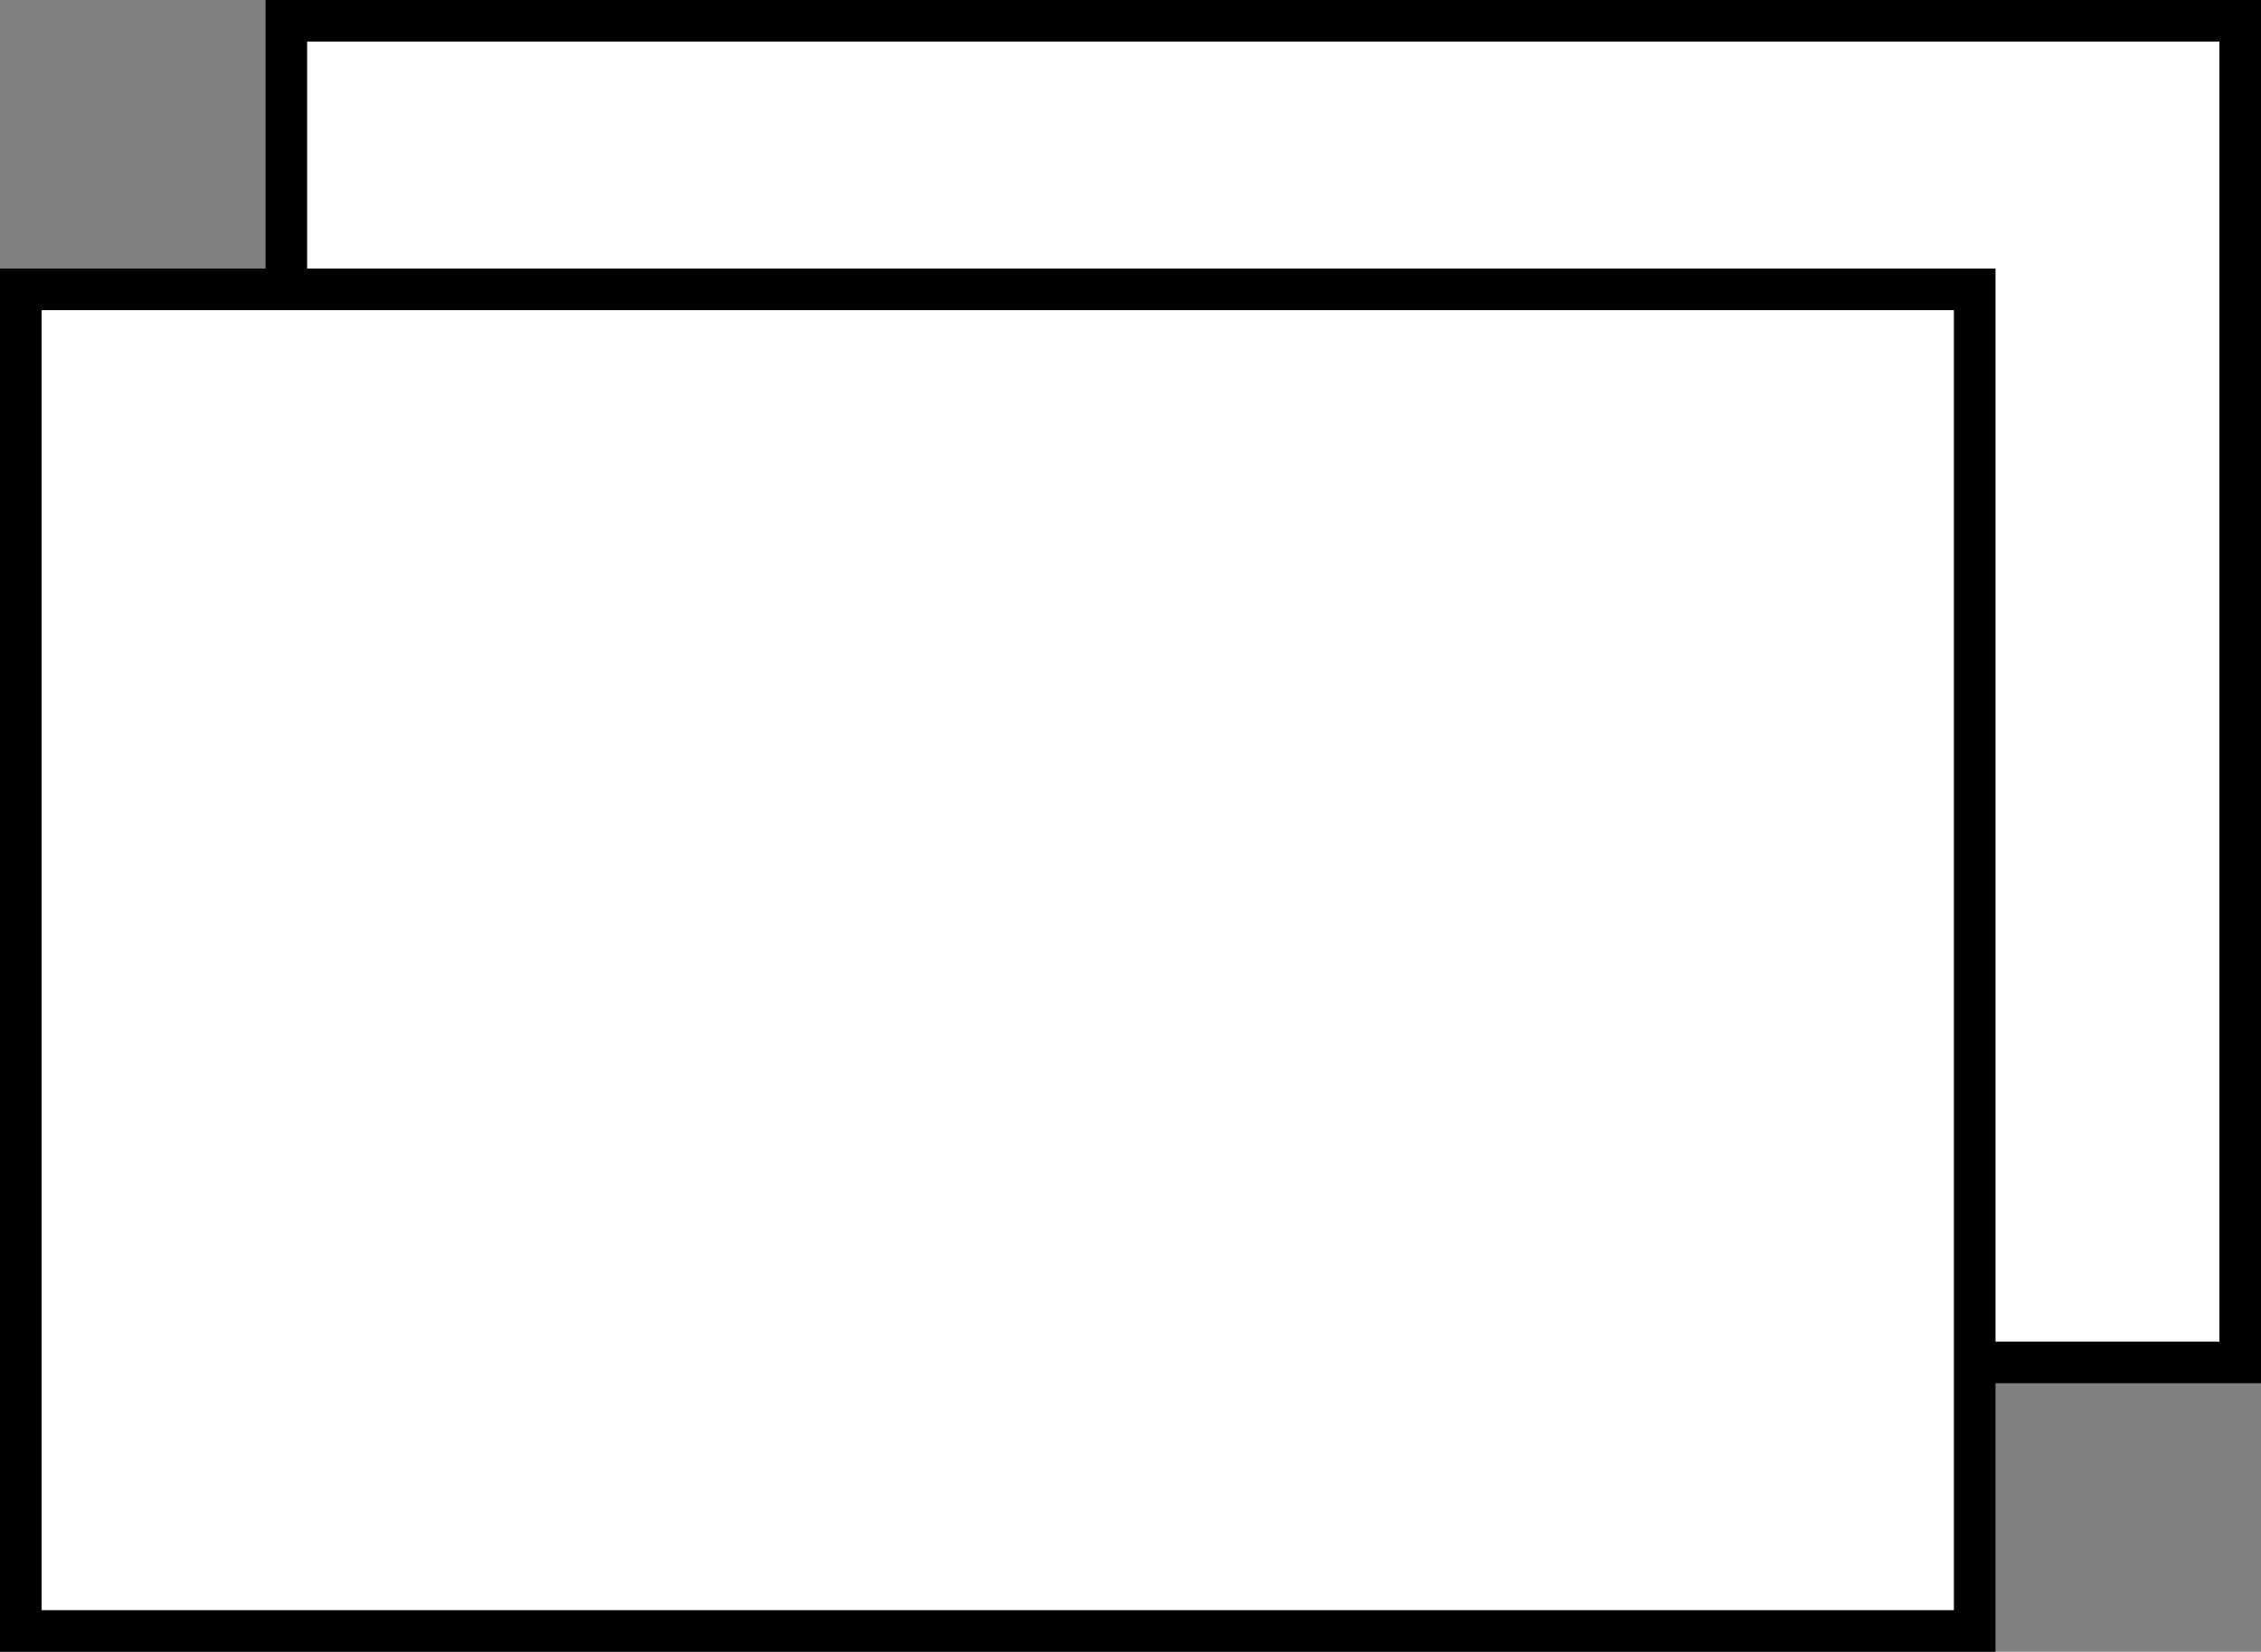
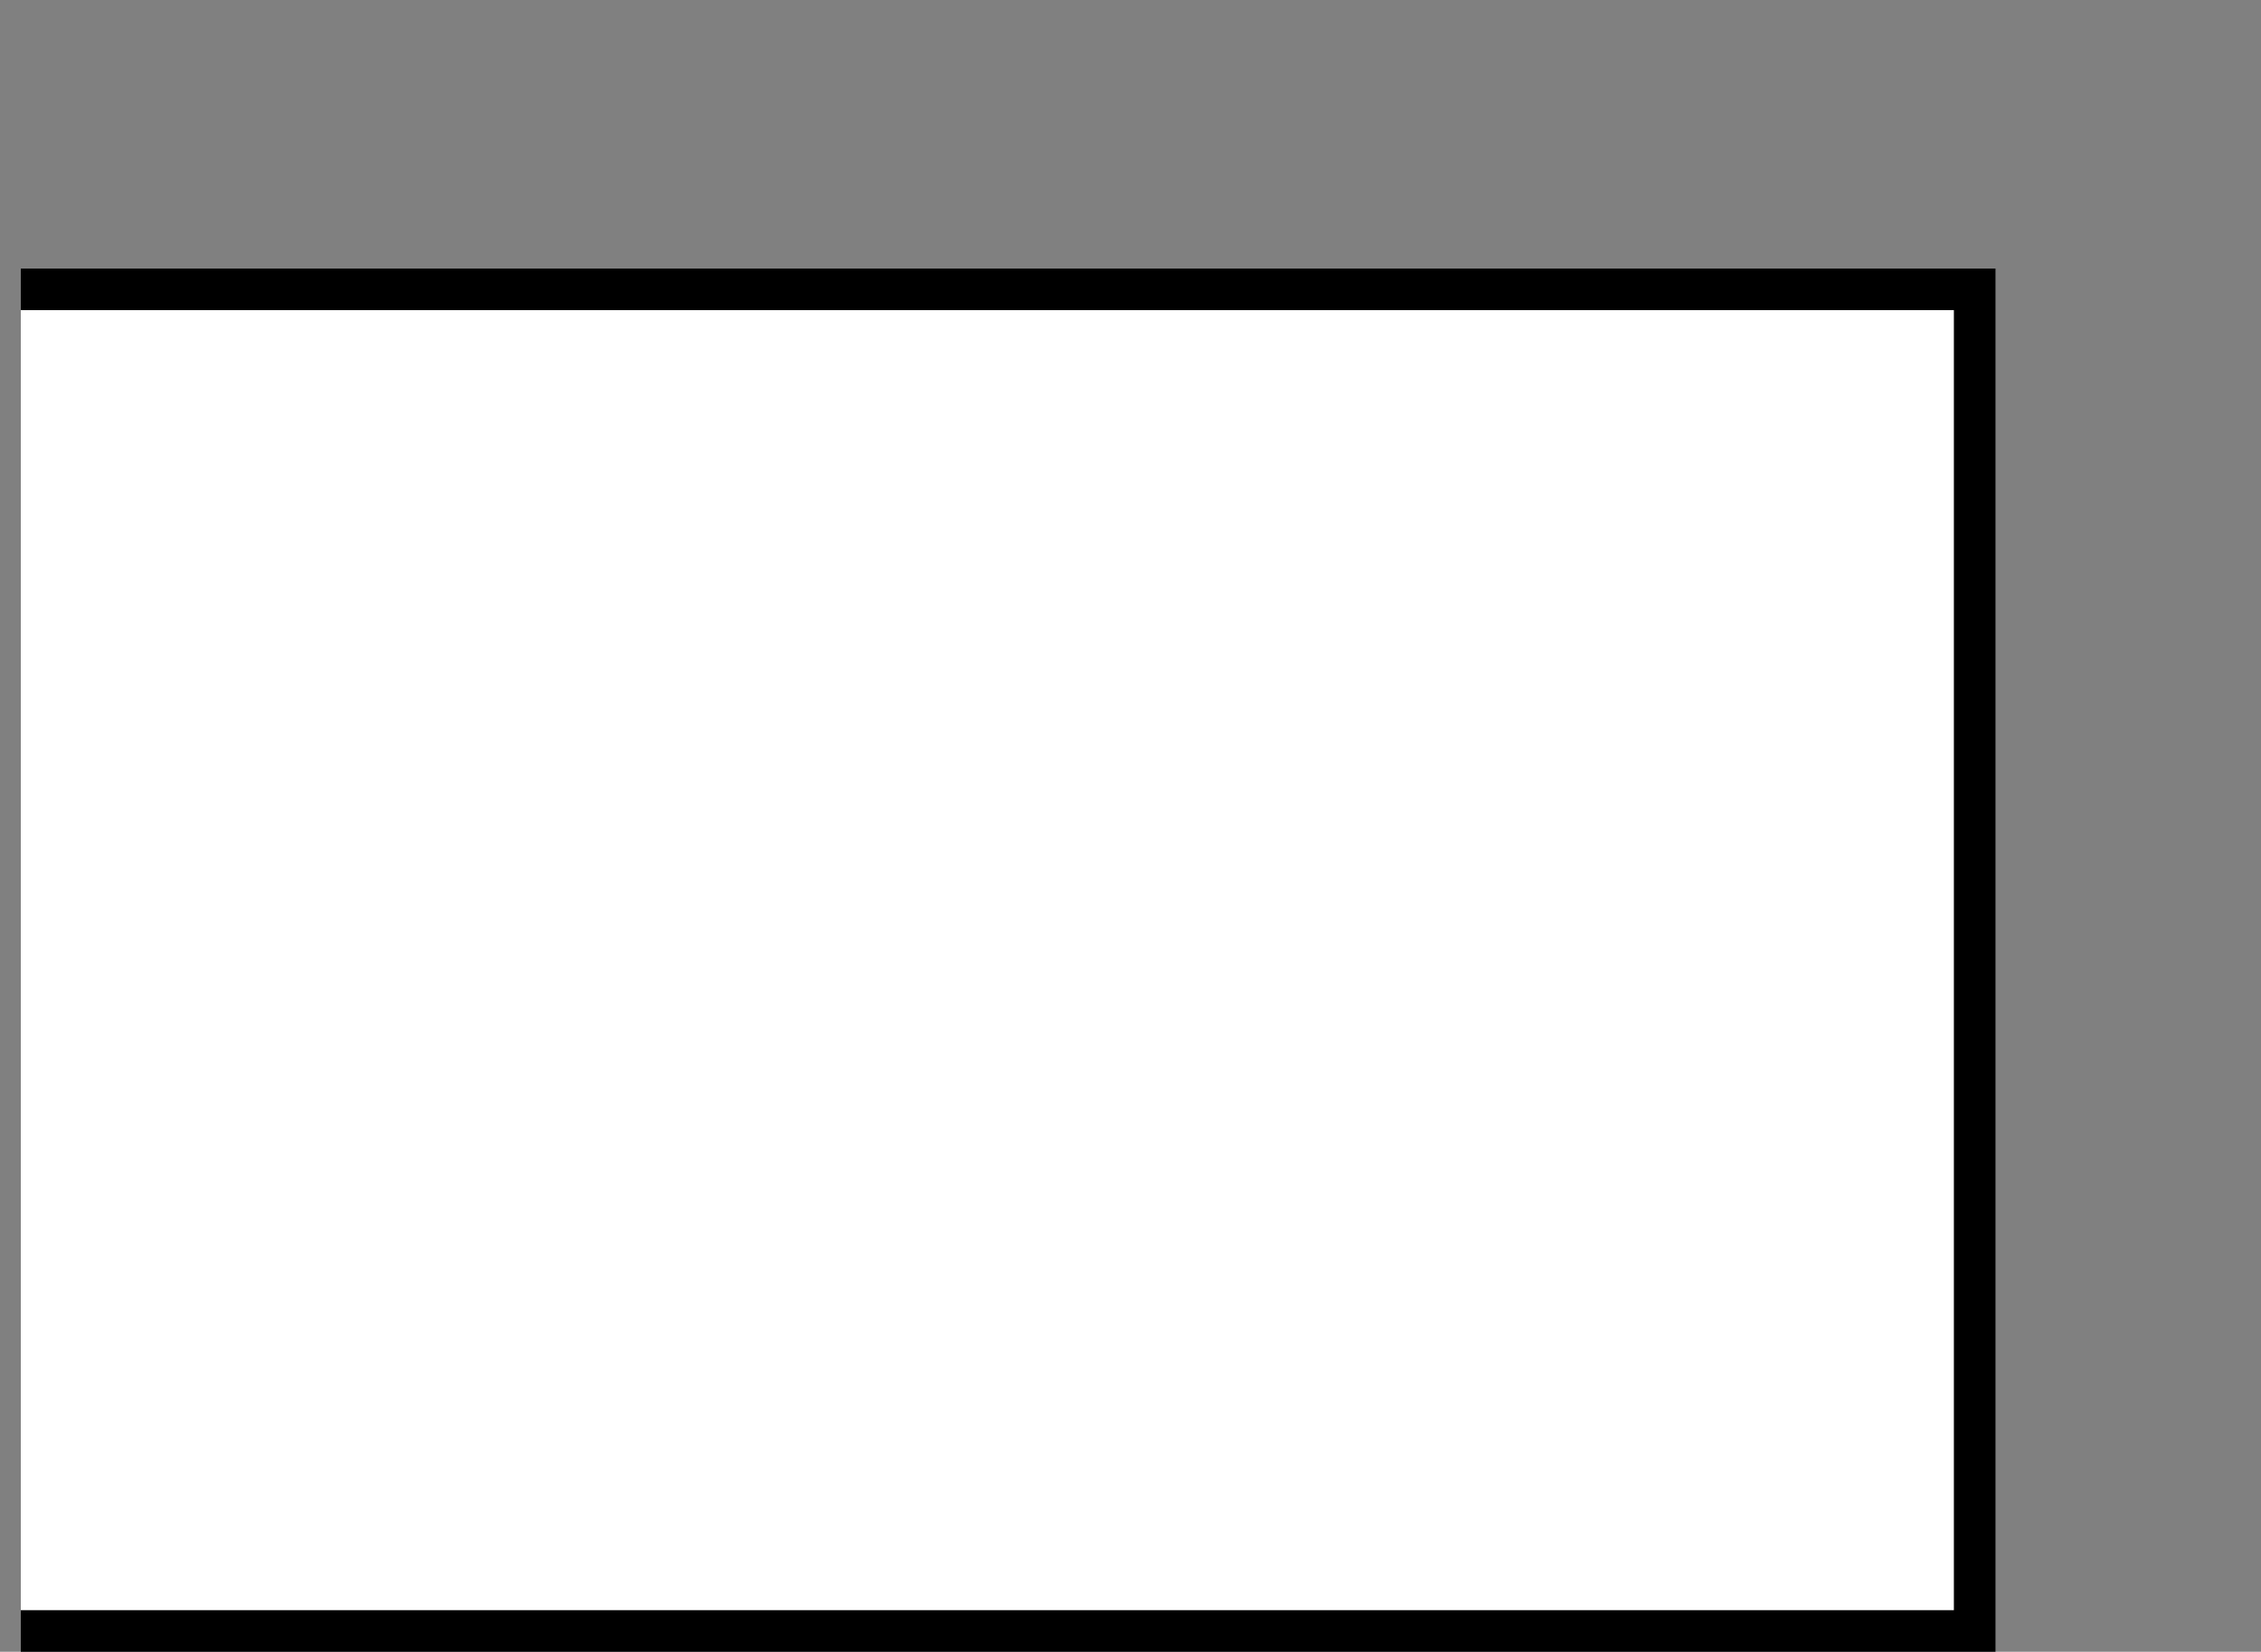
<svg xmlns="http://www.w3.org/2000/svg" width="108.676" height="79.408">
  <rect width="100%" height="100%" fill="#808080" stroke="none" />
  <g fill="#fff" stroke="#000" stroke-miterlimit="10" stroke-width="2">
-     <path data-name="Path 1866" d="M95.304 65.498h12.372V.998H13.762v13.274" />
-     <path data-name="Rectangle 183" d="M1 13.91h93.914v64.498H1z" />
+     <path data-name="Rectangle 183" d="M1 13.91h93.914v64.498H1" />
  </g>
</svg>